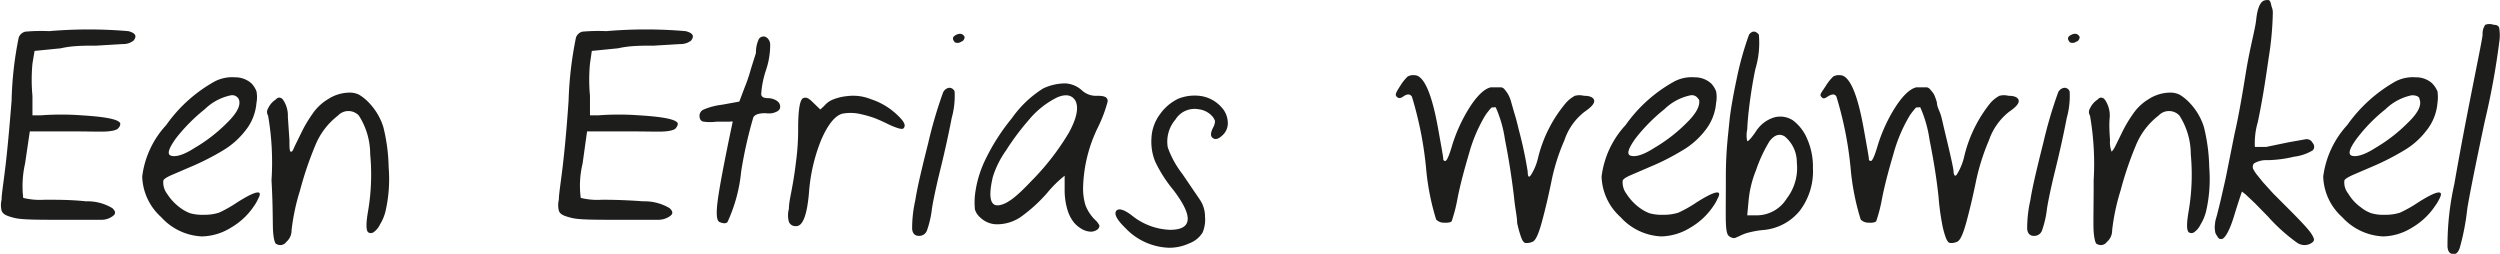
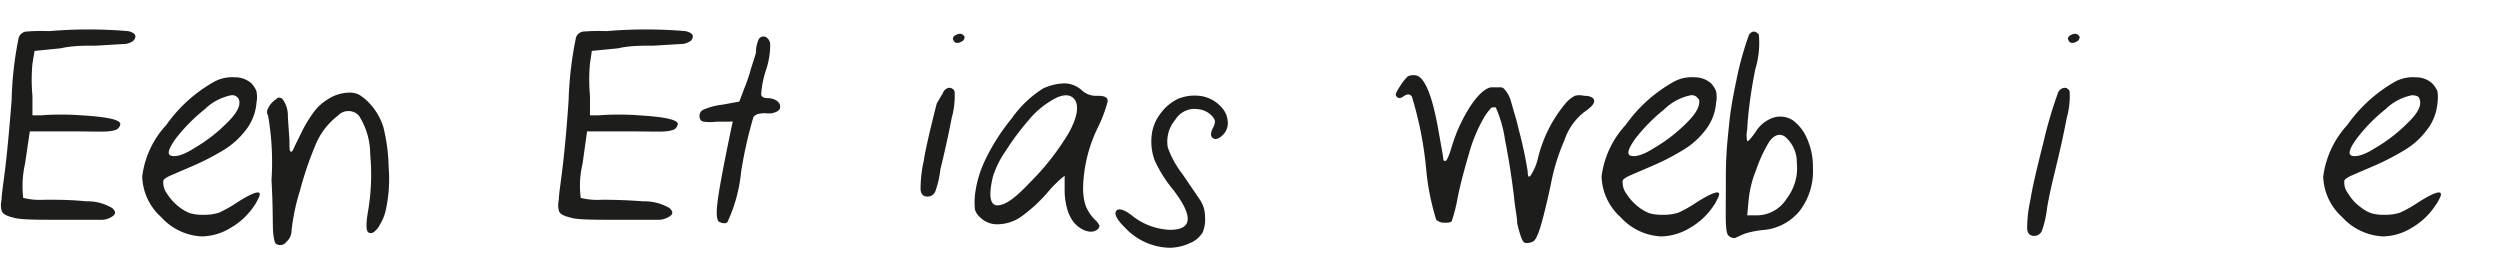
<svg xmlns="http://www.w3.org/2000/svg" id="Laag_1" data-name="Laag 1" viewBox="0 0 94.75 9.62">
  <defs>
    <style>.cls-1{fill:#1d1d1b;}</style>
  </defs>
  <title>Naamloos-2</title>
  <path class="cls-1" d="M375.47,293.58a17.66,17.66,0,0,1,3,0c.28.07.34.19.2.36a.63.63,0,0,1-.41.13l-1,.06c-.47,0-.92,0-1.34.1l-1,.1-.08.48a6.45,6.45,0,0,0,0,1.22l0,.74.33,0a10.33,10.33,0,0,1,1.52,0c1,.06,1.48.17,1.48.33a.25.25,0,0,1-.07.15c-.05.07-.18.11-.41.13s-.66,0-1.33,0l-1.62,0-.18,1.22a3.86,3.86,0,0,0-.07,1.3,2.63,2.63,0,0,0,.81.07c.51,0,1,0,1.57.06a1.82,1.82,0,0,1,1,.26c.07.07.1.12.1.16s0,.08-.1.15a.72.72,0,0,1-.45.13c-.23,0-.72,0-1.47,0-.91,0-1.51,0-1.79-.07s-.44-.13-.49-.28a.86.86,0,0,1,0-.41c0-.22.08-.68.16-1.38s.15-1.5.22-2.38a13.31,13.31,0,0,1,.27-2.39.35.35,0,0,1,.25-.22A6.72,6.72,0,0,1,375.47,293.58Z" transform="translate(-373.61 -292.4)" />
  <path class="cls-1" d="M381.76,295.48a1.44,1.44,0,0,1,.76-.15.92.92,0,0,1,.62.23.9.9,0,0,1,.19.3,1.17,1.17,0,0,1,0,.44,1.92,1.92,0,0,1-.42,1.05,3.06,3.06,0,0,1-.88.77,9.81,9.81,0,0,1-1,.52l-.86.37c-.24.1-.36.18-.37.24a.71.71,0,0,0,.14.49,2,2,0,0,0,.48.52,1.6,1.6,0,0,0,.39.22,1.69,1.69,0,0,0,.51.06,1.82,1.82,0,0,0,.59-.08,4.76,4.76,0,0,0,.69-.39c.71-.45,1-.5.79-.13a1.34,1.34,0,0,1-.14.25,2.66,2.66,0,0,1-.89.84,2.15,2.15,0,0,1-1.1.33,2.21,2.21,0,0,1-1.54-.73,2.15,2.15,0,0,1-.72-1.54,3.5,3.5,0,0,1,.91-1.95A5.52,5.52,0,0,1,381.76,295.48Zm.9.68a.28.28,0,0,0-.29-.15,2,2,0,0,0-1,.53,6.64,6.64,0,0,0-1.09,1.1c-.28.39-.35.61-.19.66s.44,0,.89-.29a6,6,0,0,0,1.23-.95C382.6,296.68,382.75,296.38,382.66,296.16Z" transform="translate(-373.61 -292.4)" />
  <path class="cls-1" d="M384.58,297.71c0,.29,0,.44.06.44s.08-.08.15-.23l.27-.55a4.86,4.86,0,0,1,.39-.65,1.87,1.87,0,0,1,.59-.56,1.52,1.52,0,0,1,.81-.25.78.78,0,0,1,.37.08,1.77,1.77,0,0,1,.37.3,2.32,2.32,0,0,1,.55.93,6.82,6.82,0,0,1,.2,1.52,5.45,5.45,0,0,1-.12,1.67,1.75,1.75,0,0,1-.21.5.74.74,0,0,1-.24.29.18.18,0,0,1-.21,0c-.08-.08-.08-.34,0-.8a8.24,8.24,0,0,0,.08-2.16,2.71,2.71,0,0,0-.43-1.46.54.54,0,0,0-.79,0,2.71,2.71,0,0,0-.86,1.13,13.05,13.05,0,0,0-.58,1.71,8,8,0,0,0-.32,1.51.57.57,0,0,1-.2.44.28.28,0,0,1-.37.08c-.06,0-.11-.2-.13-.47s0-.92-.06-1.95a10.35,10.35,0,0,0-.13-2.45.25.25,0,0,1,0-.27.78.78,0,0,1,.28-.33c.06-.06.11-.09.15-.08s.08,0,.15.1a1.07,1.07,0,0,1,.17.63C384.54,297.11,384.56,297.42,384.58,297.71Z" transform="translate(-373.61 -292.4)" />
  <path class="cls-1" d="M396.59,293.58a17.53,17.53,0,0,1,3,0q.42.1.21.36a.65.65,0,0,1-.41.13l-1,.06c-.47,0-.92,0-1.35.1l-1,.1-.07.48a6.45,6.45,0,0,0,0,1.22l0,.74.33,0a10.33,10.33,0,0,1,1.52,0c1,.06,1.48.17,1.48.33a.33.33,0,0,1-.07.15c-.05.07-.19.11-.41.13s-.67,0-1.33,0l-1.63,0-.17,1.22a3.57,3.57,0,0,0-.07,1.3,2.63,2.63,0,0,0,.81.07q.75,0,1.56.06a1.86,1.86,0,0,1,1,.26c.07.07.1.12.1.16s0,.08-.1.15a.77.77,0,0,1-.45.13c-.23,0-.73,0-1.48,0-.91,0-1.5,0-1.78-.07s-.45-.13-.49-.28a.86.86,0,0,1,0-.41c0-.22.08-.68.16-1.38s.15-1.5.21-2.38a13.85,13.85,0,0,1,.28-2.39.35.35,0,0,1,.24-.22A6.94,6.94,0,0,1,396.59,293.58Z" transform="translate(-373.61 -292.4)" />
  <path class="cls-1" d="M402.37,293.88a.21.21,0,0,1,.26-.08.33.33,0,0,1,.17.29,3,3,0,0,1-.17,1,3.61,3.61,0,0,0-.17.87c0,.11.09.16.26.16s.41.09.45.26-.06.25-.29.31a1,1,0,0,1-.26,0c-.25,0-.4.05-.46.16a16.55,16.55,0,0,0-.46,2.05,5.9,5.9,0,0,1-.52,1.92c-.07.06-.16.05-.29,0s-.14-.34-.08-.81.25-1.49.57-3c0,0,0,0,0,0a.19.19,0,0,0-.1,0l-.19,0h-.31a1.86,1.86,0,0,1-.51,0,.17.17,0,0,1-.14-.15.26.26,0,0,1,.13-.3,2.49,2.49,0,0,1,.71-.19l.66-.12.2-.53a5.9,5.9,0,0,0,.24-.71l.19-.6A1.2,1.2,0,0,1,402.37,293.88Z" transform="translate(-373.61 -292.4)" />
-   <path class="cls-1" d="M404.85,296.41a.84.84,0,0,1,.31-.23,2,2,0,0,1,.58-.14,1.8,1.8,0,0,1,.88.12,2.6,2.6,0,0,1,.89.5c.29.25.42.43.38.54s-.1.09-.2.07a2.52,2.52,0,0,1-.39-.15c-.16-.08-.33-.16-.53-.24a4.24,4.24,0,0,0-.61-.17,1.67,1.67,0,0,0-.63,0c-.28.08-.55.42-.8,1a6.58,6.58,0,0,0-.46,2q-.11,1.26-.48,1.26a.27.27,0,0,1-.28-.16.94.94,0,0,1,0-.5c0-.22.06-.47.11-.74s.11-.62.16-1.05a9.07,9.07,0,0,0,.08-1.26c0-.71.07-1.09.19-1.14s.21,0,.38.17l.27.26Z" transform="translate(-373.61 -292.4)" />
-   <path class="cls-1" d="M409.34,295.94a.31.31,0,0,1,.22-.21.21.21,0,0,1,.23.14,3.09,3.09,0,0,1-.11,1c-.11.57-.25,1.22-.43,1.95s-.28,1.23-.32,1.49a3.66,3.66,0,0,1-.19.83.31.31,0,0,1-.3.2c-.15,0-.24-.08-.26-.26a4.81,4.81,0,0,1,.12-1.09c.07-.46.24-1.18.49-2.17A16.66,16.66,0,0,1,409.34,295.94Zm.45-1.95q-.15-.17.06-.27c.14-.07.25-.05.32.08s0,0,0,0,0,.14-.13.18A.24.24,0,0,1,409.79,294Z" transform="translate(-373.61 -292.4)" />
+   <path class="cls-1" d="M409.34,295.94a.31.31,0,0,1,.22-.21.21.21,0,0,1,.23.14,3.09,3.09,0,0,1-.11,1c-.11.57-.25,1.22-.43,1.95a3.66,3.66,0,0,1-.19.83.31.31,0,0,1-.3.2c-.15,0-.24-.08-.26-.26a4.81,4.81,0,0,1,.12-1.09c.07-.46.24-1.18.49-2.17A16.66,16.66,0,0,1,409.34,295.94Zm.45-1.95q-.15-.17.06-.27c.14-.07.25-.05.32.08s0,0,0,0,0,.14-.13.18A.24.24,0,0,1,409.79,294Z" transform="translate(-373.61 -292.4)" />
  <path class="cls-1" d="M413.15,295.75a2,2,0,0,1,.82-.19,1,1,0,0,1,.65.27.79.79,0,0,0,.58.2c.27,0,.4.05.39.22a5.34,5.34,0,0,1-.38,1,5.47,5.47,0,0,0-.55,2.23,2.16,2.16,0,0,0,.09.7,1.59,1.59,0,0,0,.36.55.7.7,0,0,1,.17.22s0,.09-.08.15a.41.41,0,0,1-.25.08.71.71,0,0,1-.32-.09,1.11,1.11,0,0,1-.32-.26,1.45,1.45,0,0,1-.25-.5,2.59,2.59,0,0,1-.1-.71c0-.37,0-.56,0-.56a4.25,4.25,0,0,0-.66.65,5.86,5.86,0,0,1-1,.91,1.59,1.59,0,0,1-.86.28.91.91,0,0,1-.67-.25.65.65,0,0,1-.21-.31,2.74,2.74,0,0,1,0-.54,4.19,4.19,0,0,1,.4-1.36,7.81,7.81,0,0,1,1-1.56A4.12,4.12,0,0,1,413.15,295.75Zm1.22.47c-.13-.22-.36-.27-.69-.13a3.28,3.28,0,0,0-1.09.87,9.39,9.39,0,0,0-.85,1.14,3.57,3.57,0,0,0-.5,1c-.18.76-.1,1.12.22,1.08s.67-.32,1.21-.89a9.5,9.5,0,0,0,1.45-1.86C414.42,296.88,414.5,296.48,414.37,296.22Z" transform="translate(-373.61 -292.4)" />
  <path class="cls-1" d="M417.25,297.64a1.63,1.63,0,0,1,.33-.92,1.79,1.79,0,0,1,.69-.58,1.67,1.67,0,0,1,.86-.1,1.31,1.31,0,0,1,.77.42.87.87,0,0,1,.24.53.62.62,0,0,1-.16.5q-.24.25-.39.15c-.11-.06-.11-.2,0-.41a.56.56,0,0,0,.07-.24.51.51,0,0,0-.13-.21.82.82,0,0,0-.5-.24.85.85,0,0,0-.87.39,1.28,1.28,0,0,0-.29,1.06,3.61,3.61,0,0,0,.55,1l.68,1a1.14,1.14,0,0,1,.18.62,1.26,1.26,0,0,1-.09.6,1,1,0,0,1-.5.41,1.81,1.81,0,0,1-.77.17,2.38,2.38,0,0,1-1.66-.75c-.31-.3-.43-.52-.35-.64s.29-.07.59.16a2.44,2.44,0,0,0,1.45.55c.85,0,.9-.5.13-1.51a5.08,5.08,0,0,1-.69-1.08A2,2,0,0,1,417.25,297.64Z" transform="translate(-373.61 -292.4)" />
  <path class="cls-1" d="M426.7,295.62a1.78,1.78,0,0,1,.26-.32.44.44,0,0,1,.26-.05c.36,0,.66.72.89,2,.13.72.2,1.11.2,1.17a.07.07,0,0,0,.08.08c.05,0,.14-.19.25-.57a6,6,0,0,1,.7-1.51c.28-.42.54-.66.77-.71h.4a.22.22,0,0,1,.14.1,1,1,0,0,1,.12.17,1.25,1.25,0,0,1,.12.31l.12.42c.05.15.1.35.16.6a15.62,15.62,0,0,1,.34,1.59c0,.23.06.26.16.07a2,2,0,0,0,.23-.58,5.11,5.11,0,0,1,1.05-2.08,1.2,1.2,0,0,1,.35-.28.69.69,0,0,1,.34,0c.26,0,.38.08.39.19s-.12.25-.37.42a2.27,2.27,0,0,0-.76,1.08,7.57,7.57,0,0,0-.5,1.6c-.11.53-.22,1-.35,1.48s-.24.71-.35.76a.54.54,0,0,1-.26.05c-.07,0-.13-.08-.18-.22a4.29,4.29,0,0,1-.15-.54c0-.23-.08-.55-.12-1-.09-.74-.2-1.45-.34-2.15a4.66,4.66,0,0,0-.35-1.23.12.12,0,0,0-.07,0l-.08,0a.69.69,0,0,0-.11.12,1.83,1.83,0,0,0-.16.22,5.84,5.84,0,0,0-.6,1.43c-.18.61-.33,1.17-.43,1.68a5.78,5.78,0,0,1-.21.83c0,.07-.13.1-.29.09a.41.41,0,0,1-.31-.12,9.33,9.33,0,0,1-.37-1.82,13.68,13.68,0,0,0-.55-2.84q-.11-.16-.33,0c-.1.07-.18.08-.25,0S426.53,295.89,426.7,295.62Z" transform="translate(-373.61 -292.4)" />
  <path class="cls-1" d="M437.08,295.48a1.42,1.42,0,0,1,.76-.15.92.92,0,0,1,.62.23.9.9,0,0,1,.19.3,1.17,1.17,0,0,1,0,.44,1.92,1.92,0,0,1-.42,1.05,3,3,0,0,1-.89.77,8.78,8.78,0,0,1-1,.52l-.86.37c-.24.1-.36.18-.37.24a.71.71,0,0,0,.14.49,2,2,0,0,0,.48.52,1.6,1.6,0,0,0,.39.22,1.69,1.69,0,0,0,.51.06,1.82,1.82,0,0,0,.59-.08,4.76,4.76,0,0,0,.69-.39c.71-.45,1-.5.79-.13a1.34,1.34,0,0,1-.14.25,2.66,2.66,0,0,1-.89.84,2.18,2.18,0,0,1-1.1.33,2.21,2.21,0,0,1-1.54-.73,2.15,2.15,0,0,1-.72-1.54,3.5,3.5,0,0,1,.91-1.95A5.52,5.52,0,0,1,437.08,295.48Zm.9.68a.28.28,0,0,0-.29-.15,2,2,0,0,0-1,.53,6.64,6.64,0,0,0-1.09,1.1c-.28.39-.35.61-.19.66s.44,0,.89-.29a6,6,0,0,0,1.23-.95C437.92,296.68,438.06,296.38,438,296.16Z" transform="translate(-373.61 -292.4)" />
  <path class="cls-1" d="M439.9,293.71c.12-.15.24-.15.37,0a3.41,3.41,0,0,1-.13,1.3c-.08.38-.15.79-.21,1.24s-.09.8-.1,1.06a1,1,0,0,0,0,.44c.05,0,.16-.12.33-.37a1.25,1.25,0,0,1,.69-.53.88.88,0,0,1,.71.11,1.67,1.67,0,0,1,.54.7,2.59,2.59,0,0,1,.22,1.11,2.47,2.47,0,0,1-.5,1.62,2,2,0,0,1-1.41.73,3.35,3.35,0,0,0-.51.09,1.47,1.47,0,0,0-.33.12l-.18.08a.16.16,0,0,1-.13,0,.29.29,0,0,1-.14-.08c-.06-.06-.09-.22-.1-.5s0-.86,0-1.78.09-1.57.13-2,.14-1,.28-1.66A11.87,11.87,0,0,1,439.9,293.71Zm1.43,6.21a1.89,1.89,0,0,0,.38-1.35,1.27,1.27,0,0,0-.46-1c-.2-.12-.39-.06-.58.19a5.53,5.53,0,0,0-.51,1.1,4,4,0,0,0-.28,1.16l-.05.54.42,0A1.34,1.34,0,0,0,441.33,299.92Z" transform="translate(-373.61 -292.4)" />
-   <path class="cls-1" d="M442.83,295.62a1.78,1.78,0,0,1,.26-.32.44.44,0,0,1,.26-.05c.36,0,.66.72.89,2,.13.72.2,1.11.2,1.17a.07.07,0,0,0,.08.08c.05,0,.14-.19.25-.57a6,6,0,0,1,.7-1.51c.28-.42.54-.66.77-.71h.4a.22.22,0,0,1,.14.1,1.09,1.09,0,0,1,.13.17,2,2,0,0,1,.11.31c0,.14.08.28.13.42s.09.35.15.6c.23.95.35,1.49.35,1.59s.05.26.15.07a2.24,2.24,0,0,0,.24-.58,5.12,5.12,0,0,1,1-2.08,1.2,1.2,0,0,1,.35-.28.69.69,0,0,1,.34,0c.26,0,.38.08.39.19s-.12.25-.37.42a2.34,2.34,0,0,0-.76,1.08,8.2,8.2,0,0,0-.5,1.6c-.11.53-.22,1-.35,1.48s-.24.71-.35.76a.54.54,0,0,1-.26.05c-.07,0-.13-.08-.18-.22a3.18,3.18,0,0,1-.14-.54,9.15,9.15,0,0,1-.13-1c-.08-.74-.2-1.45-.34-2.15a4.66,4.66,0,0,0-.35-1.23.12.12,0,0,0-.07,0l-.08,0a.69.69,0,0,0-.11.12,1.83,1.83,0,0,0-.16.22,5.84,5.84,0,0,0-.6,1.43c-.18.61-.33,1.17-.43,1.68a5.78,5.78,0,0,1-.21.83c0,.07-.13.1-.29.09a.41.41,0,0,1-.31-.12,9.33,9.33,0,0,1-.37-1.82,13.68,13.68,0,0,0-.55-2.84c-.06-.11-.18-.1-.33,0s-.18.08-.25,0S442.66,295.89,442.83,295.62Z" transform="translate(-373.61 -292.4)" />
  <path class="cls-1" d="M451.6,295.94a.3.3,0,0,1,.23-.21.2.2,0,0,1,.22.14,3.09,3.09,0,0,1-.11,1c-.11.57-.25,1.22-.43,1.95s-.28,1.23-.32,1.49a3.66,3.66,0,0,1-.19.83.31.31,0,0,1-.3.2c-.15,0-.24-.08-.26-.26a4.81,4.81,0,0,1,.12-1.09c.07-.46.24-1.18.49-2.17A16.66,16.66,0,0,1,451.6,295.94Zm.45-1.95q-.15-.17.06-.27c.14-.07.25-.05.32.08s0,0,0,0,0,.14-.13.18A.24.24,0,0,1,452.05,294Z" transform="translate(-373.61 -292.4)" />
-   <path class="cls-1" d="M453.58,297.71a1,1,0,0,0,.06.44s.08-.08.15-.23l.27-.55a4.86,4.86,0,0,1,.39-.65,1.87,1.87,0,0,1,.59-.56,1.52,1.52,0,0,1,.81-.25.78.78,0,0,1,.37.08,1.77,1.77,0,0,1,.37.3,2.32,2.32,0,0,1,.55.93,6.82,6.82,0,0,1,.2,1.52,5.45,5.45,0,0,1-.12,1.67,1.75,1.75,0,0,1-.21.5.74.74,0,0,1-.24.29.18.18,0,0,1-.21,0c-.08-.08-.08-.34,0-.8a8.24,8.24,0,0,0,.08-2.16,2.71,2.71,0,0,0-.43-1.46.54.54,0,0,0-.79,0,2.71,2.71,0,0,0-.86,1.13,13.05,13.05,0,0,0-.58,1.71,8,8,0,0,0-.32,1.51.57.57,0,0,1-.2.44.28.28,0,0,1-.37.08c-.06,0-.11-.2-.13-.47s0-.92,0-1.95a10.64,10.64,0,0,0-.14-2.45.25.25,0,0,1,0-.27.78.78,0,0,1,.28-.33c.06-.06.11-.09.15-.08s.08,0,.15.1a1.07,1.07,0,0,1,.17.63C453.54,297.11,453.56,297.42,453.58,297.71Z" transform="translate(-373.61 -292.4)" />
-   <path class="cls-1" d="M459.12,293.14c.05-.45.16-.7.34-.73s.19,0,.24.23a.6.6,0,0,1,.05.24,12,12,0,0,1-.16,1.73c-.13.92-.26,1.72-.41,2.42a2.83,2.83,0,0,0-.11.94s.17,0,.42,0l.87-.18.62-.11a.25.25,0,0,1,.28.14.2.2,0,0,1,0,.28,1.8,1.8,0,0,1-.71.24,4.63,4.63,0,0,1-1,.13.91.91,0,0,0-.49.11.12.12,0,0,0-.06.08.22.22,0,0,0,0,.13,1.35,1.35,0,0,0,.13.21l.25.31.38.42.56.56c.51.51.81.83.91,1s.11.23,0,.31-.33.15-.56,0a6.75,6.75,0,0,1-1.11-1l-.48-.49-.36-.34-.14-.11s-.12.34-.3.93-.36.87-.48.87-.12-.06-.19-.16a.3.3,0,0,1-.05-.16.65.65,0,0,1,0-.25c0-.12.05-.24.08-.36s.08-.32.14-.57l.18-.79.34-1.7c.12-.51.26-1.27.42-2.27S459.09,293.48,459.12,293.14Z" transform="translate(-373.61 -292.4)" />
  <path class="cls-1" d="M464.41,295.48a1.44,1.44,0,0,1,.76-.15.9.9,0,0,1,.62.23,1,1,0,0,1,.2.3,1.54,1.54,0,0,1,0,.44,1.92,1.92,0,0,1-.42,1.05,2.93,2.93,0,0,1-.88.77,9.81,9.81,0,0,1-1,.52l-.86.37c-.23.1-.36.18-.37.24a.68.68,0,0,0,.15.49,1.7,1.7,0,0,0,.48.52,1.31,1.31,0,0,0,.39.22,1.57,1.57,0,0,0,.5.06,1.82,1.82,0,0,0,.59-.08,4.76,4.76,0,0,0,.69-.39c.71-.45,1-.5.8-.13a1.48,1.48,0,0,1-.15.25,2.66,2.66,0,0,1-.89.84,2.14,2.14,0,0,1-1.09.33,2.23,2.23,0,0,1-1.55-.73,2.15,2.15,0,0,1-.72-1.54,3.57,3.57,0,0,1,.91-1.95A5.62,5.62,0,0,1,464.41,295.48Zm.9.68c0-.1-.13-.15-.29-.15a2,2,0,0,0-1,.53,6.19,6.19,0,0,0-1.08,1.1c-.29.39-.35.61-.2.66s.44,0,.89-.29a6,6,0,0,0,1.23-.95C465.26,296.68,465.4,296.38,465.31,296.16Z" transform="translate(-373.61 -292.4)" />
-   <path class="cls-1" d="M467.8,293.34a.46.46,0,0,1,.32,0q.18,0,.21.12a1.69,1.69,0,0,1,0,.55,28.52,28.52,0,0,1-.55,3q-.53,2.5-.66,3.3a8.91,8.91,0,0,1-.29,1.5c-.06.16-.14.24-.26.22s-.18-.1-.2-.27a10.64,10.64,0,0,1,.26-2.39c.22-1.27.46-2.51.7-3.72s.37-1.85.37-1.94A.6.6,0,0,1,467.8,293.34Z" transform="translate(-373.61 -292.4)" />
</svg>